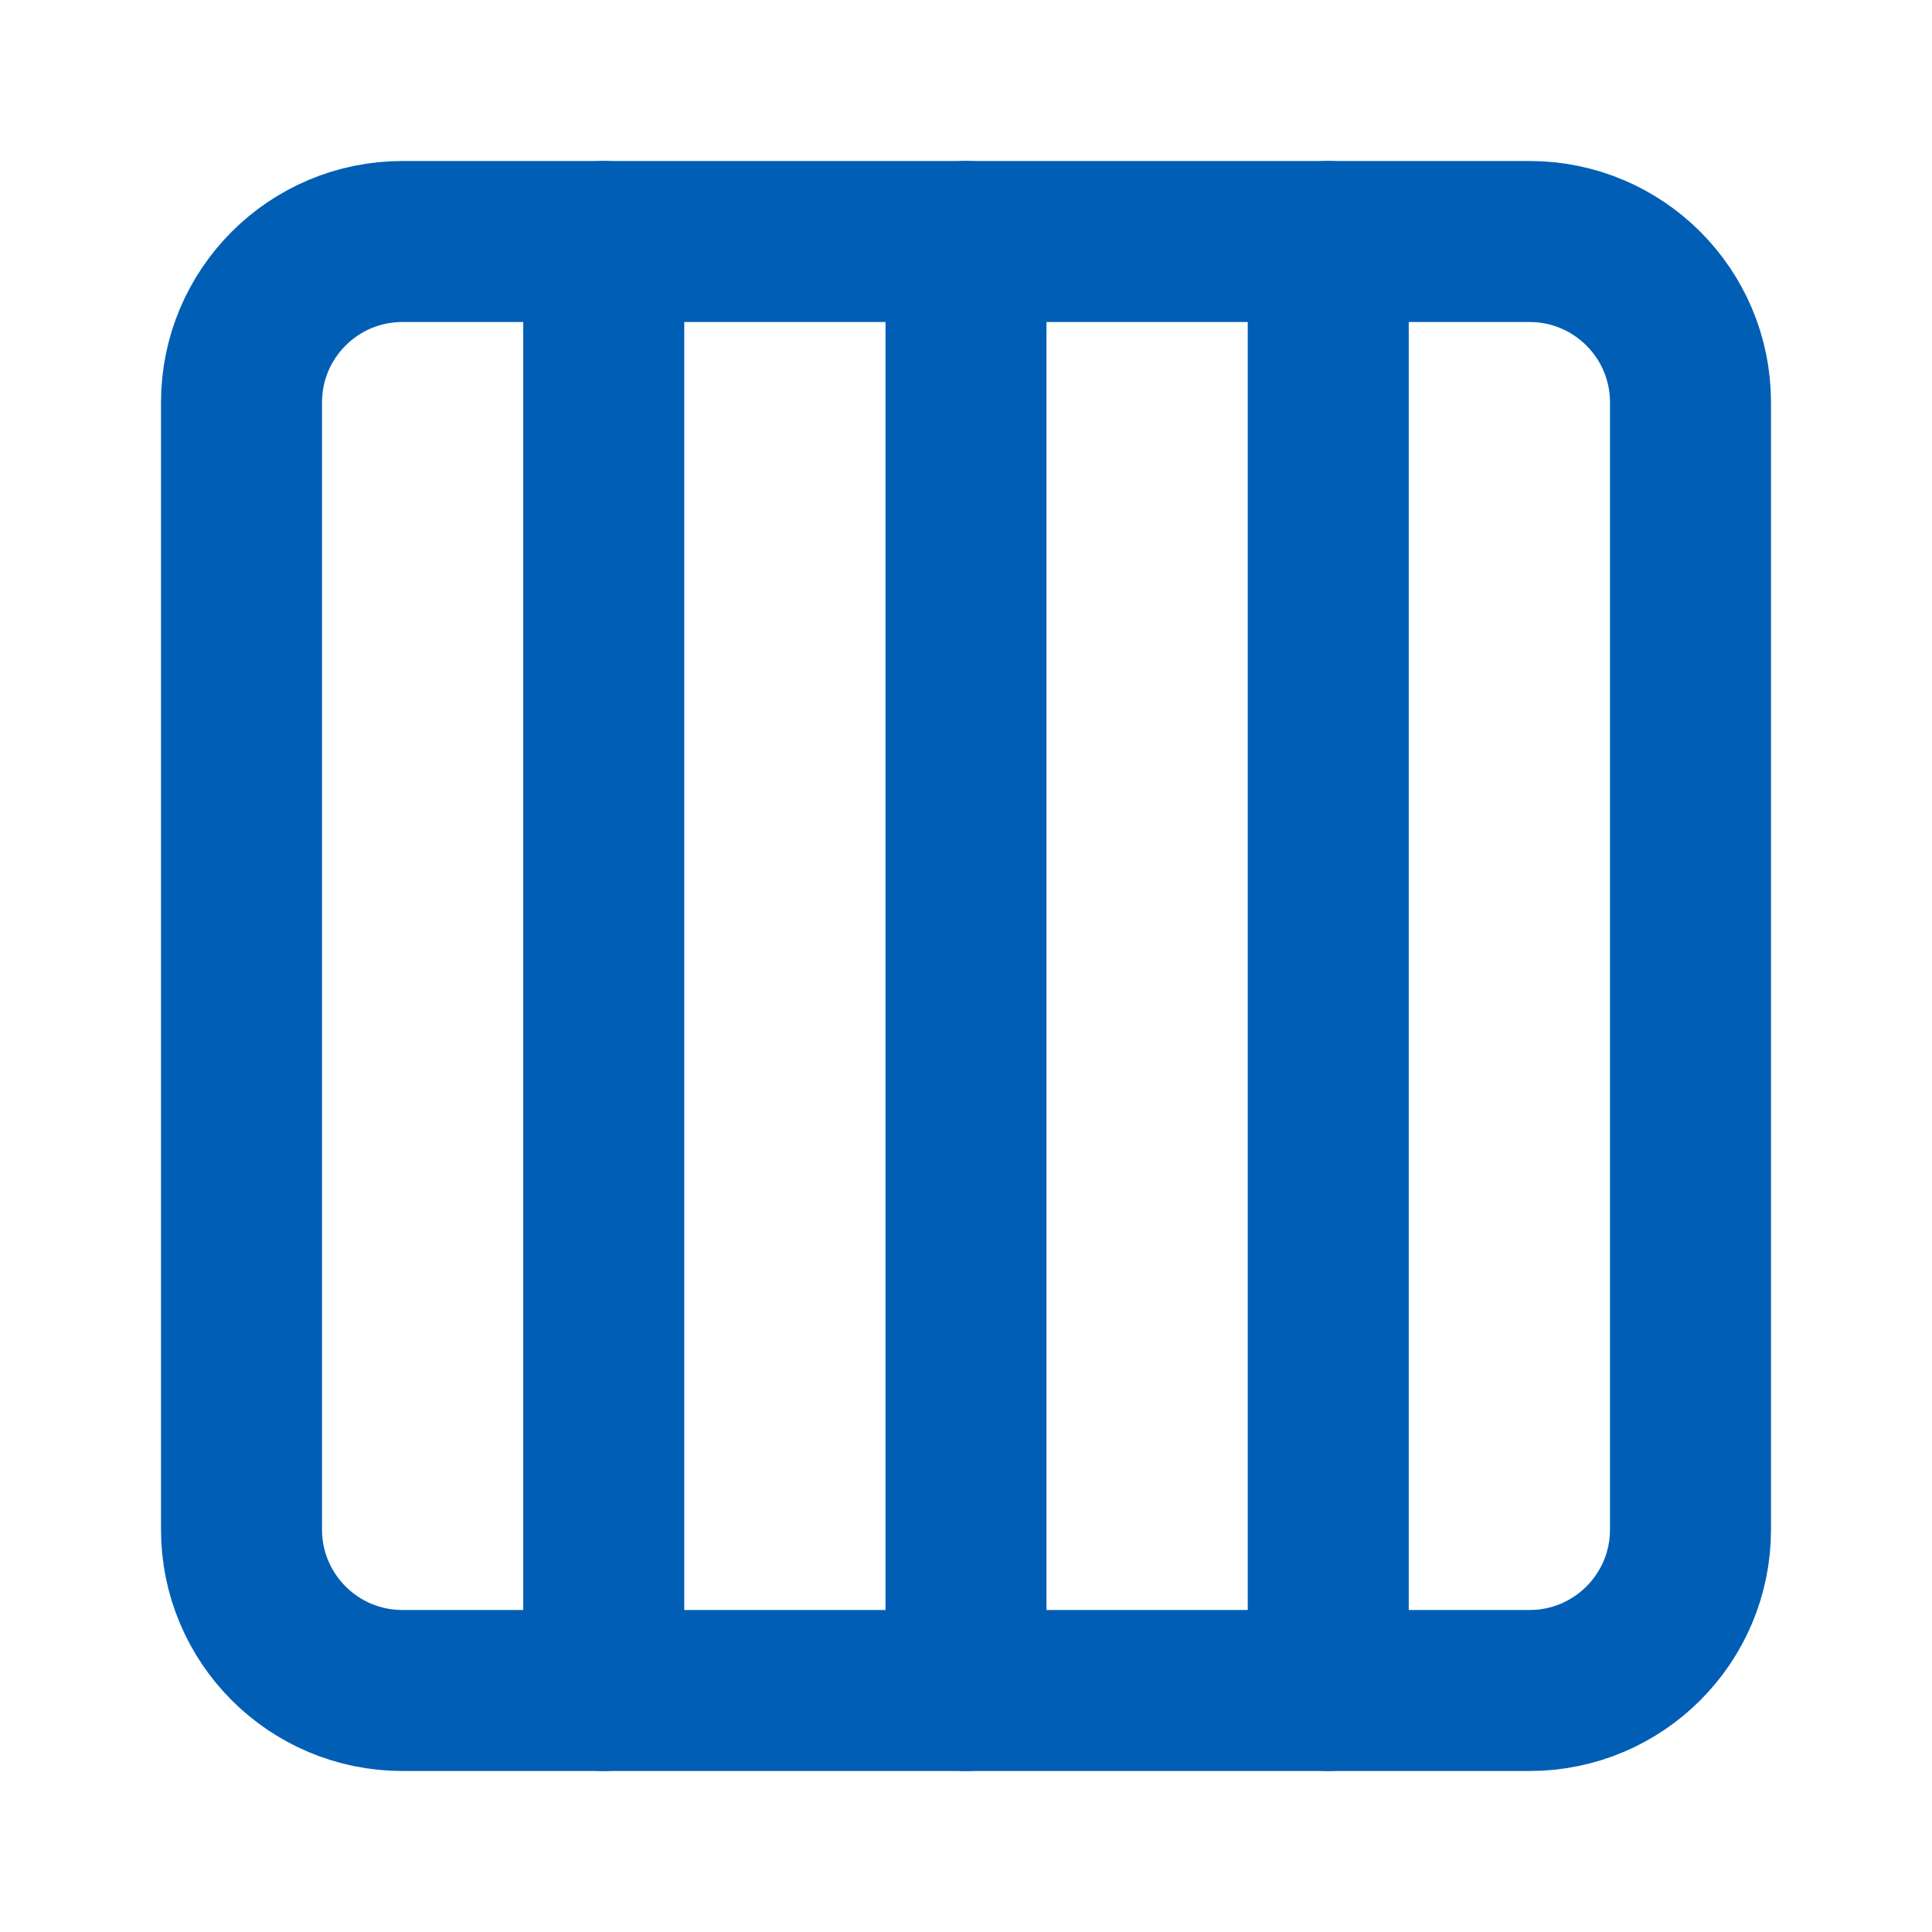
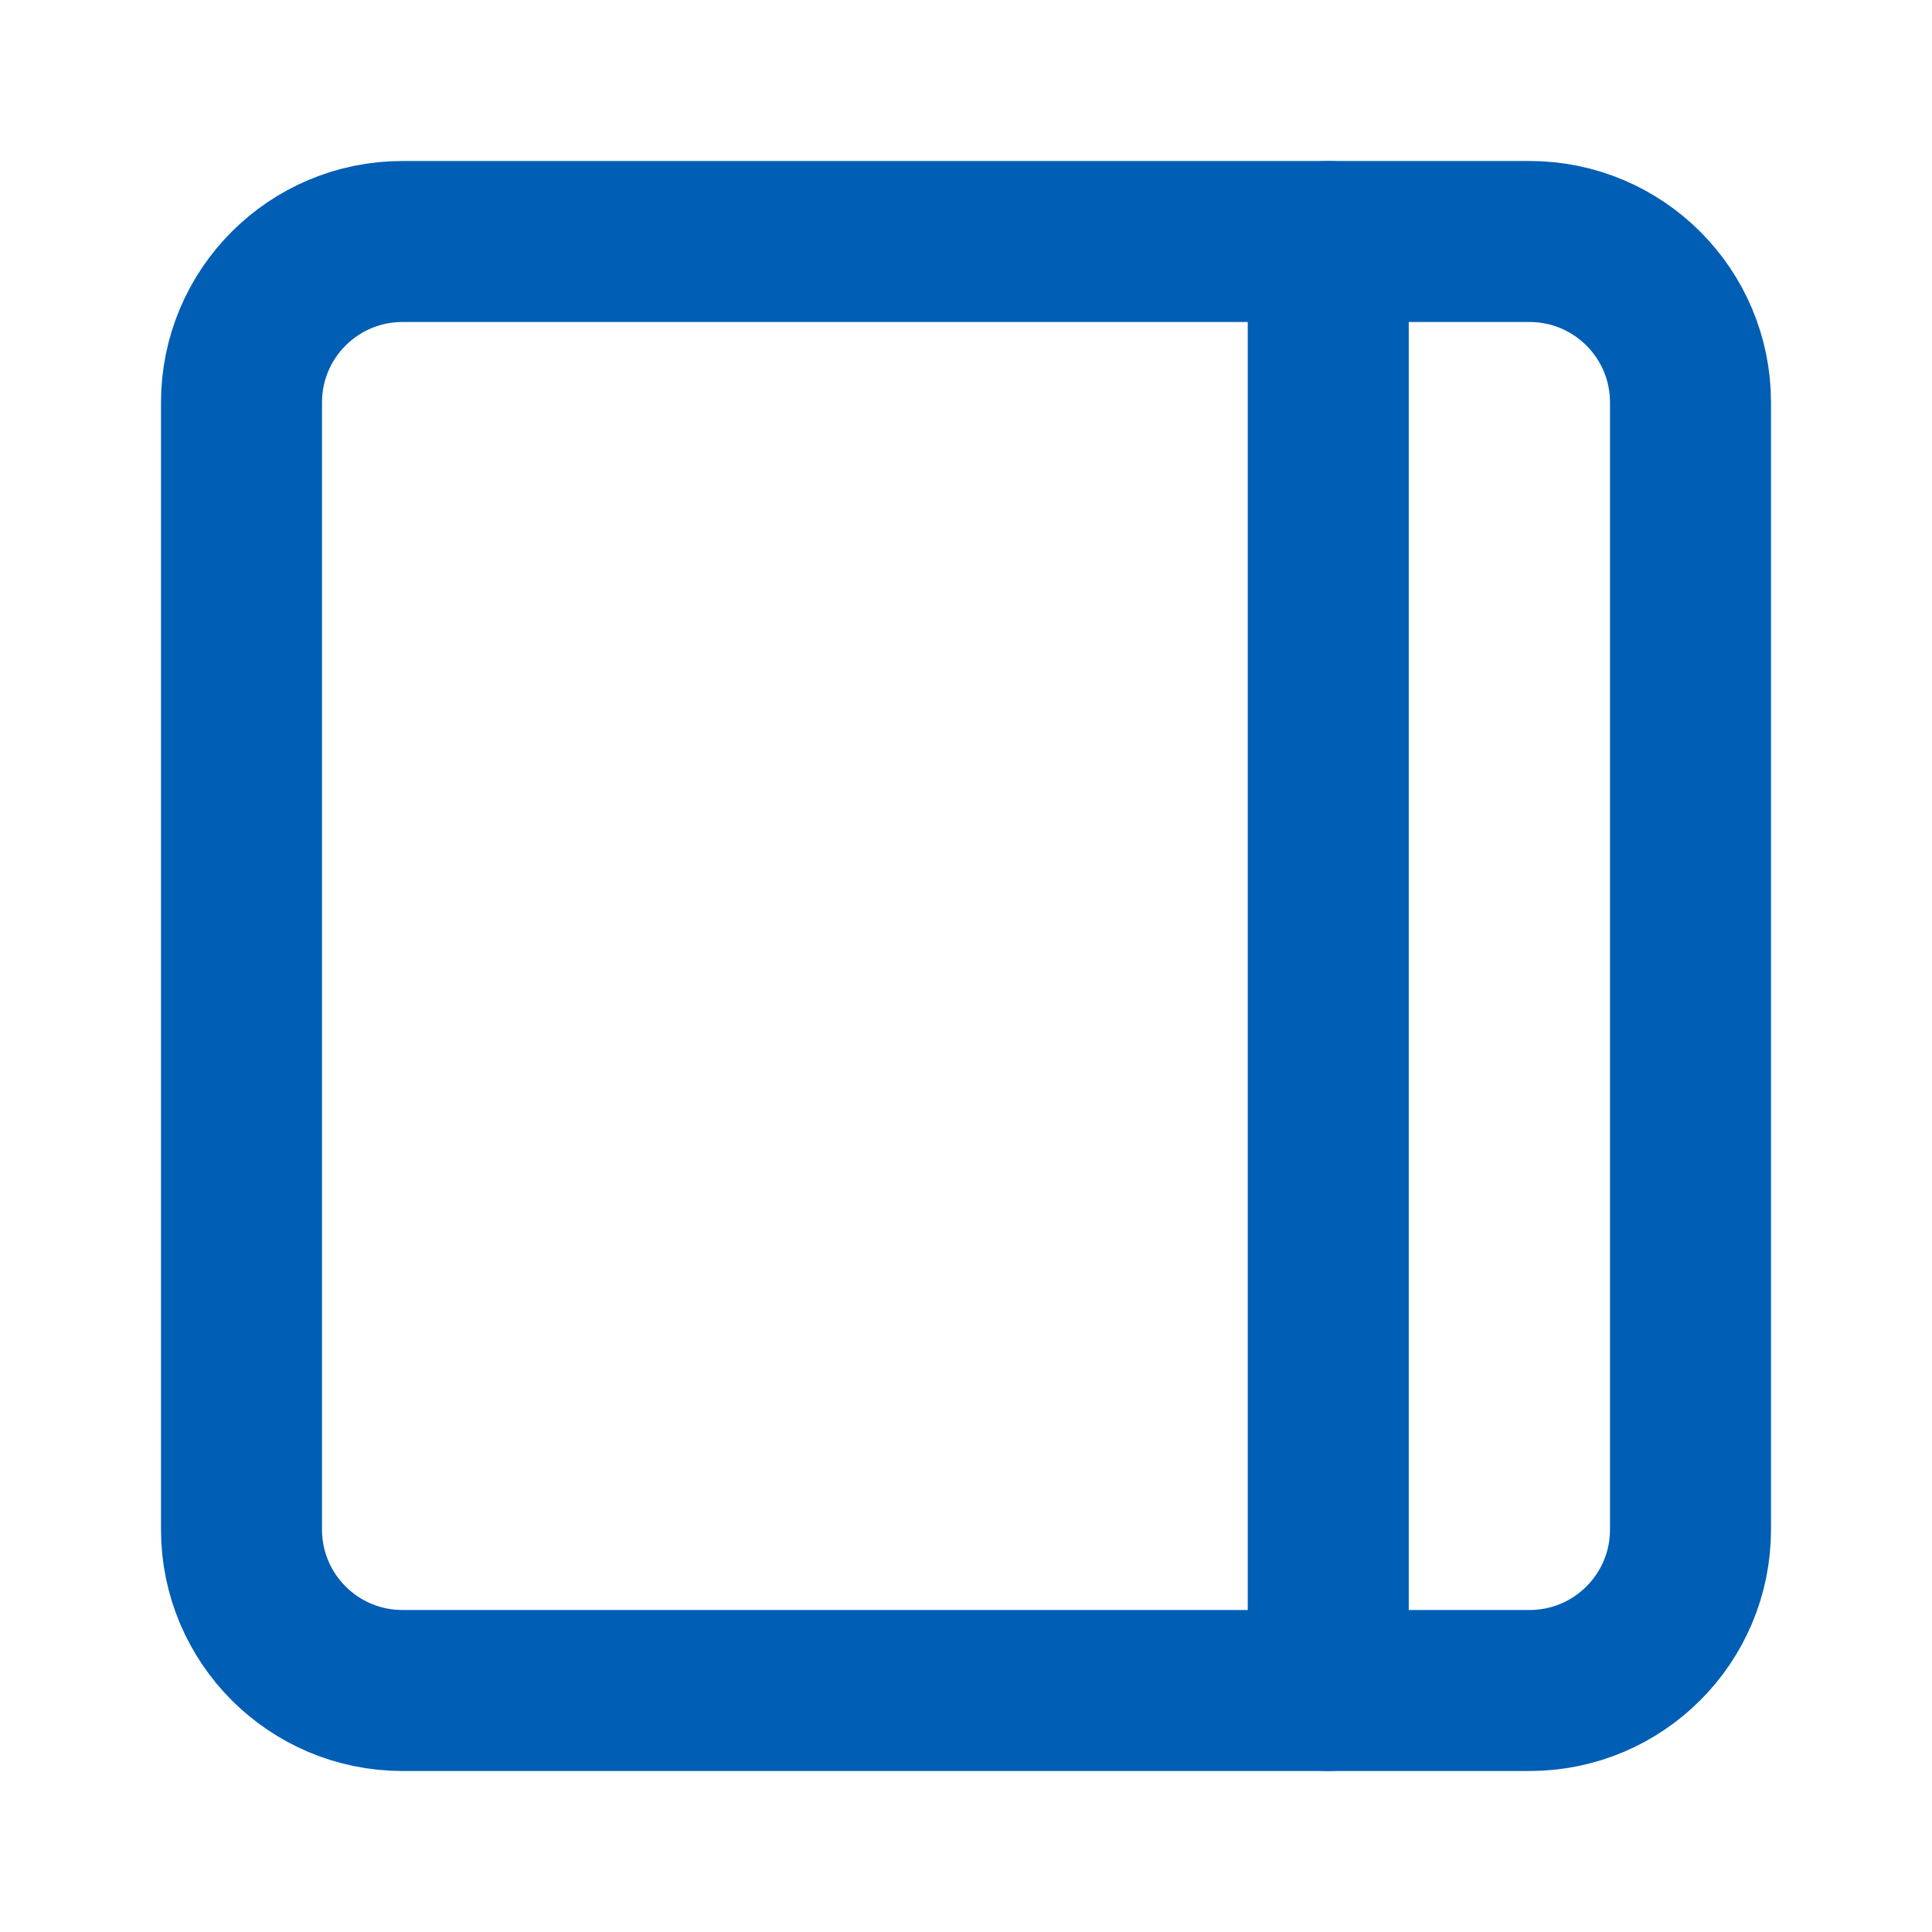
<svg xmlns="http://www.w3.org/2000/svg" width="24" height="24" viewBox="0 0 24 24" fill="none">
  <path d="M19 3H5C3.895 3 3 3.895 3 5V19C3 20.105 3.895 21 5 21H19C20.105 21 21 20.105 21 19V5C21 3.895 20.105 3 19 3Z" stroke="#005EB5" stroke-width="2" stroke-linecap="round" stroke-linejoin="round" />
-   <path d="M7.5 3V21" stroke="#005EB5" stroke-width="2" stroke-linecap="round" stroke-linejoin="round" />
-   <path d="M12 3V21" stroke="#005EB5" stroke-width="2" stroke-linecap="round" stroke-linejoin="round" />
  <path d="M16.5 3V21" stroke="#005EB5" stroke-width="2" stroke-linecap="round" stroke-linejoin="round" />
</svg>